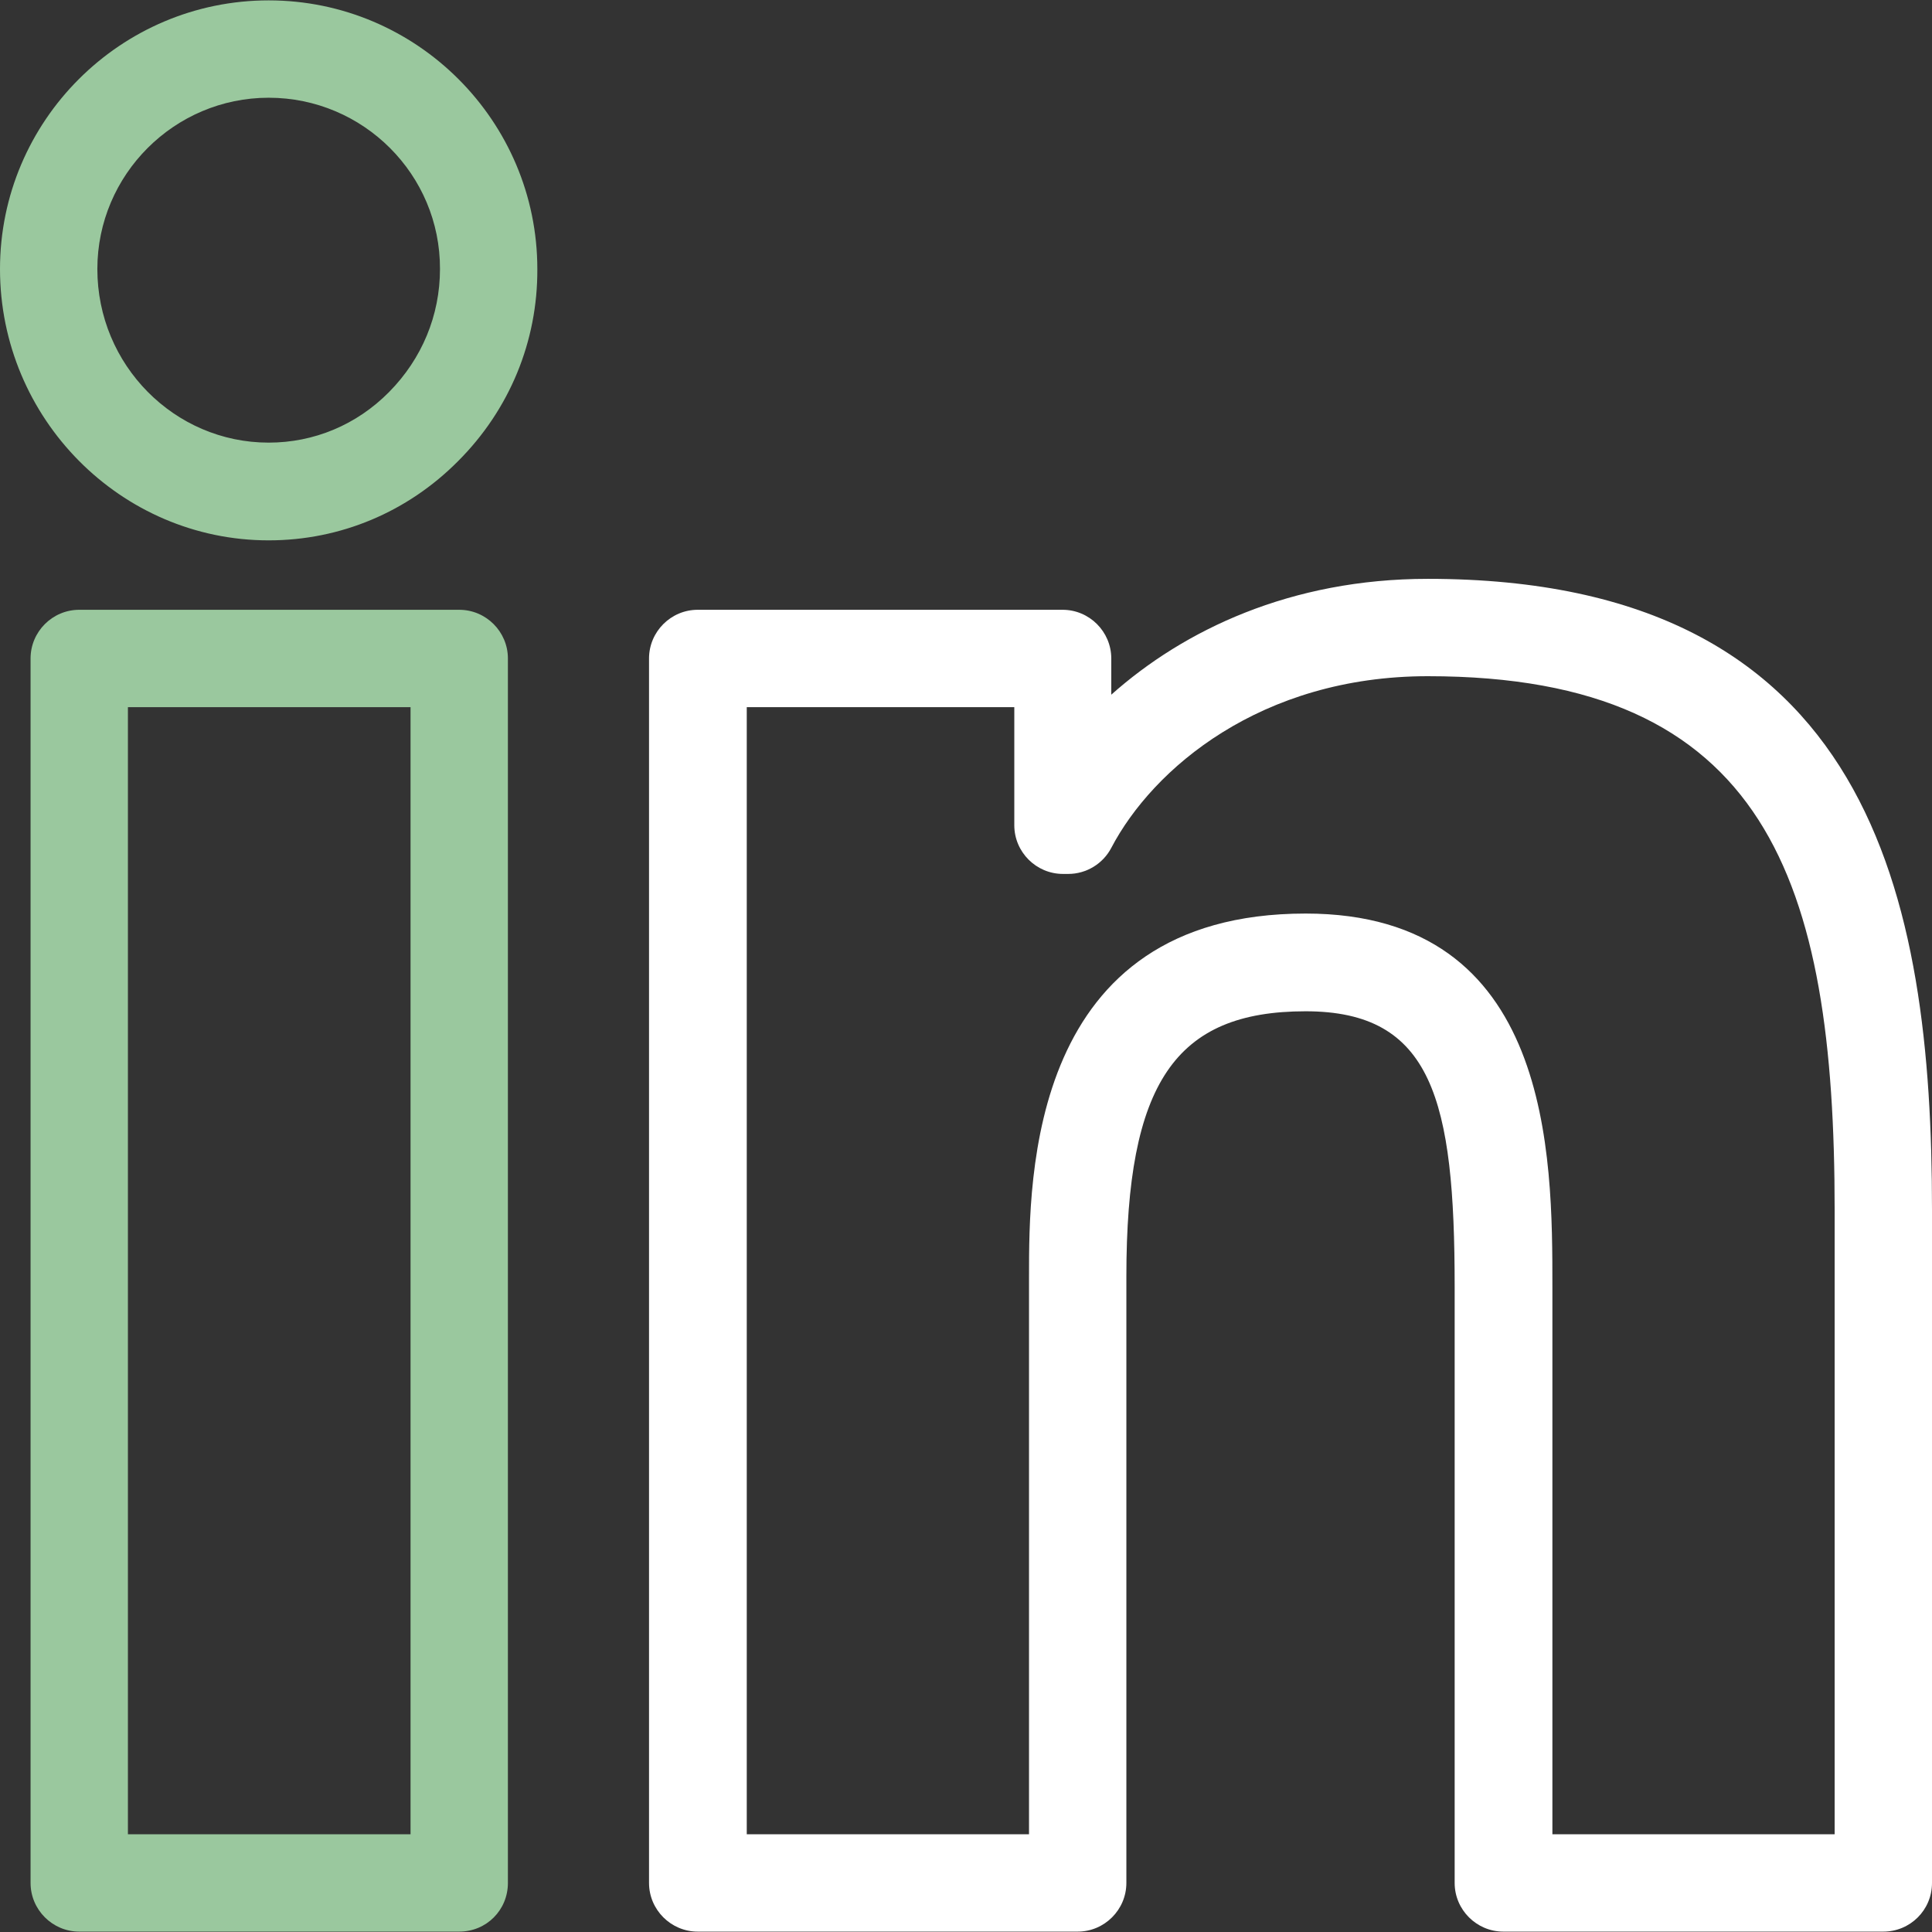
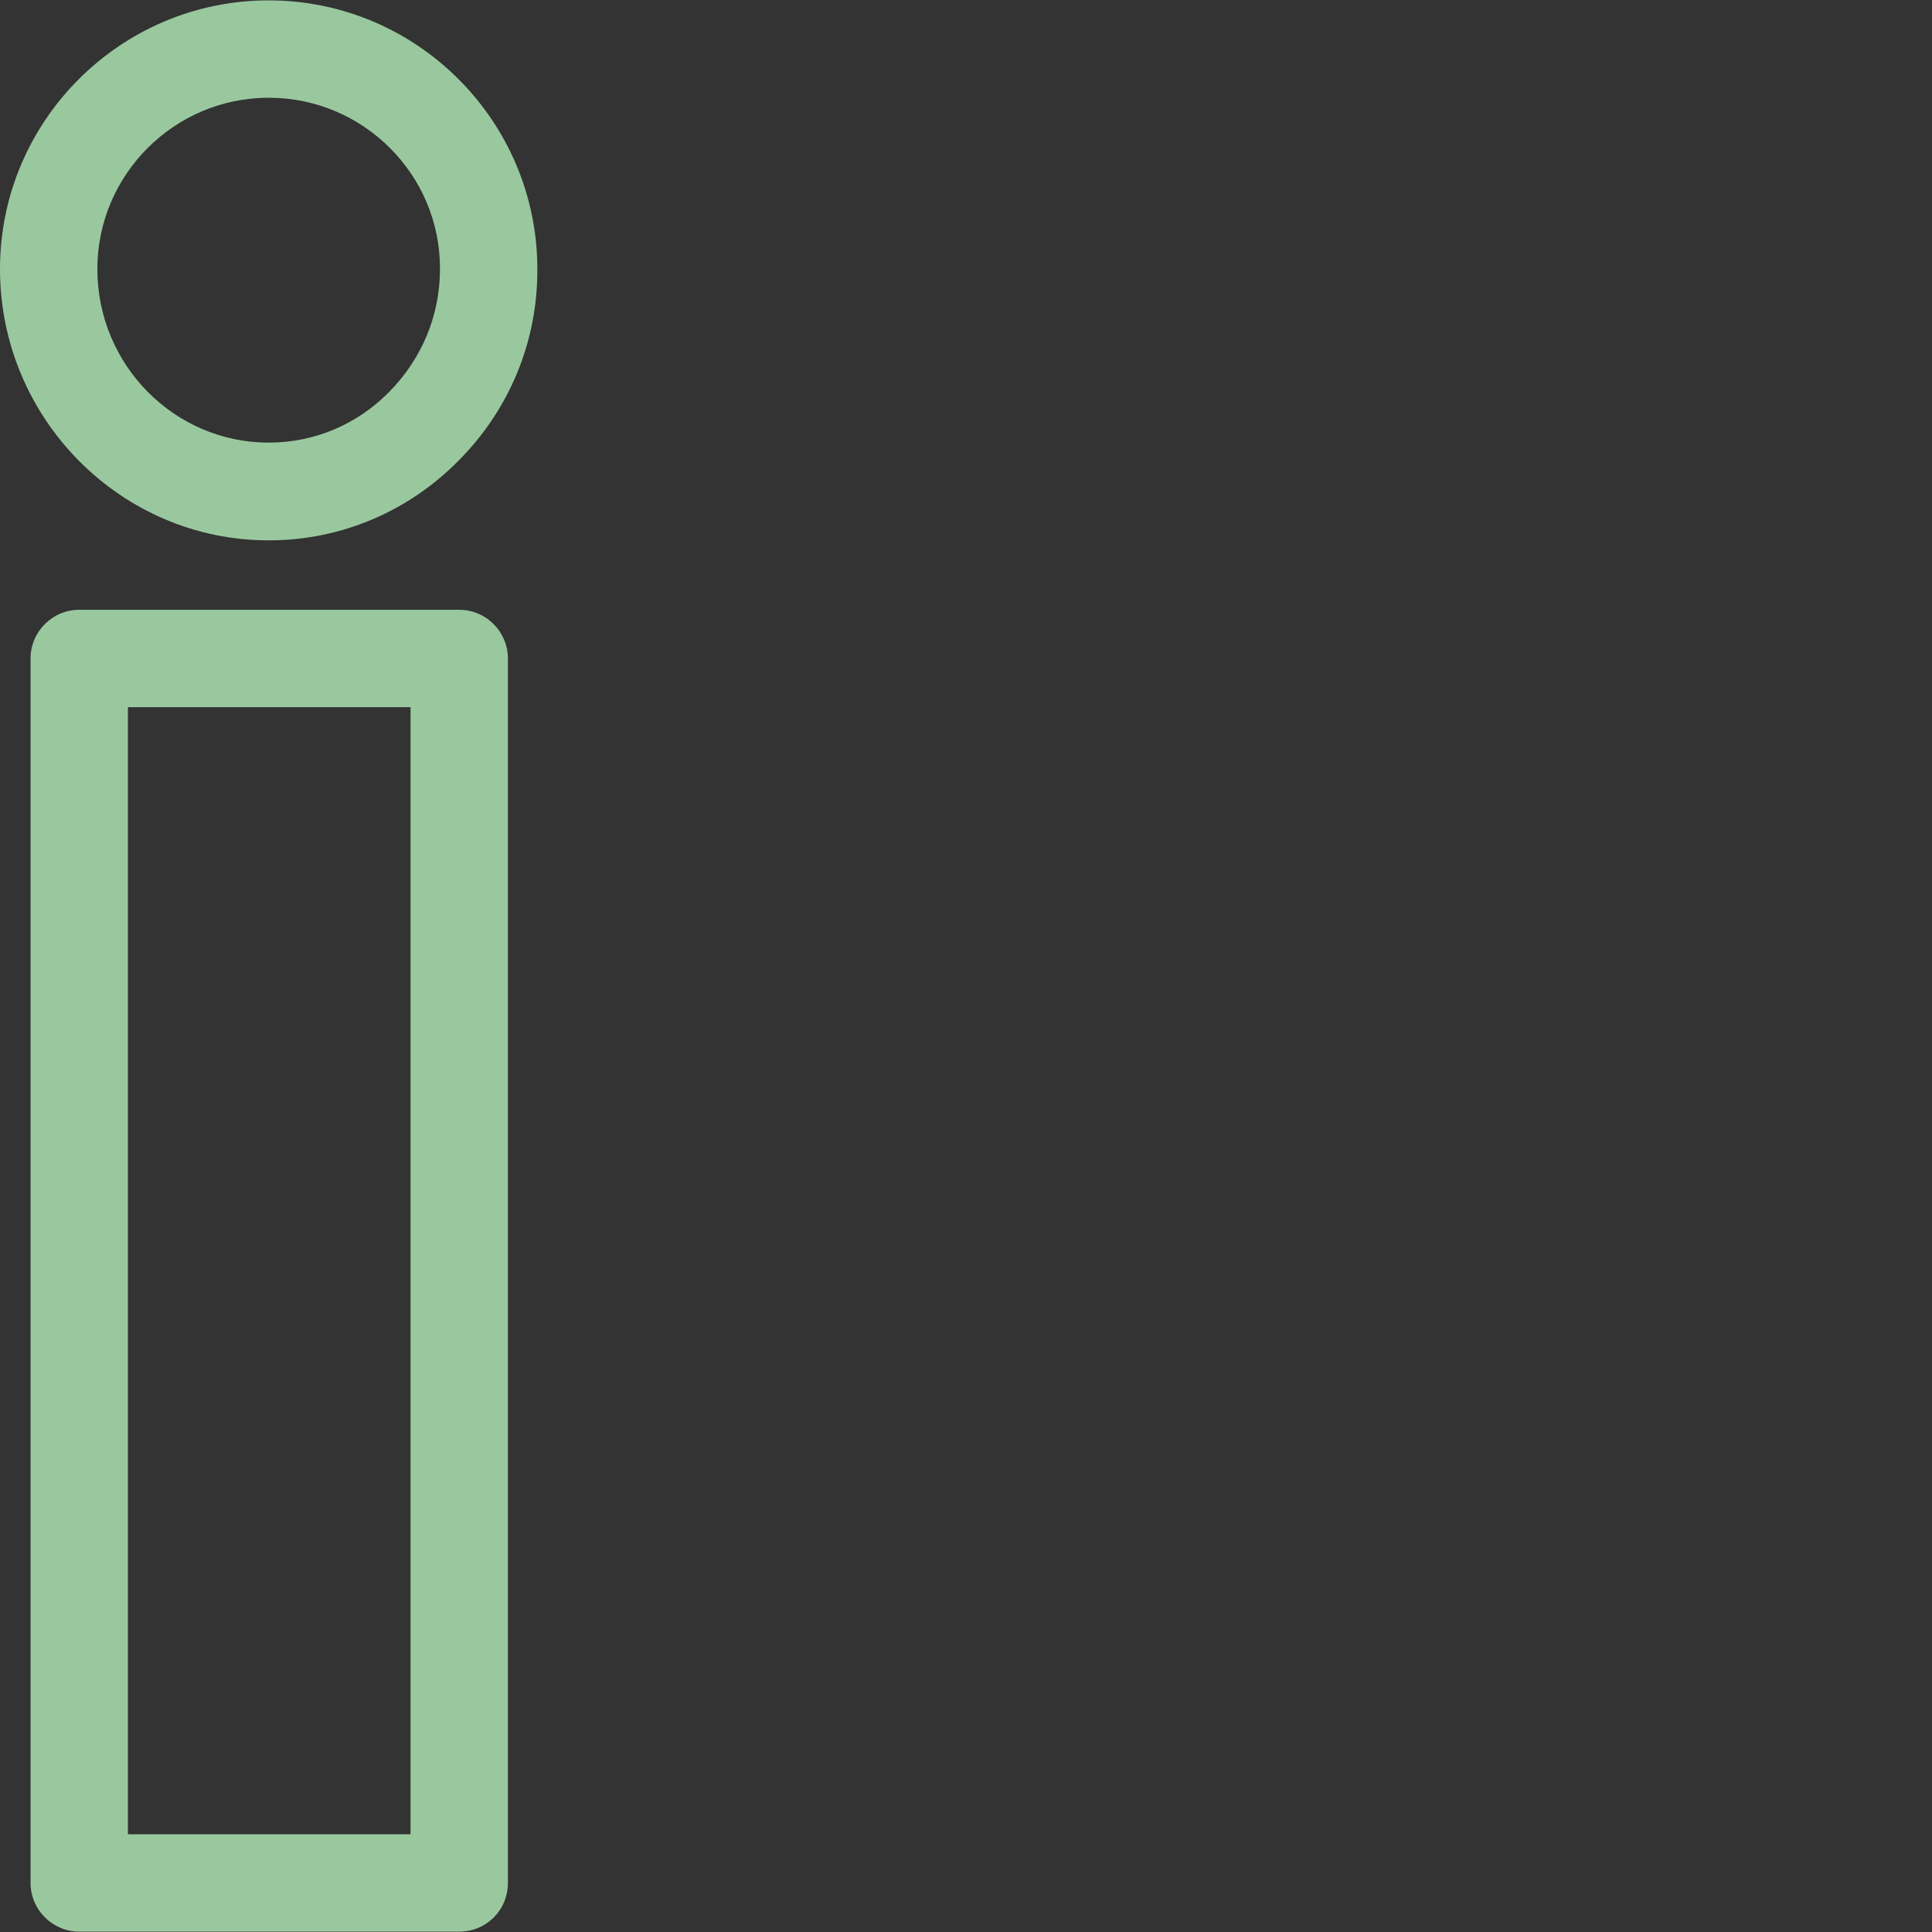
<svg xmlns="http://www.w3.org/2000/svg" version="1.1" id="Layer_1" x="0px" y="0px" viewBox="0 0 512 512" style="enable-background:new 0 0 512 512;" xml:space="preserve">
  <rect x="0" y="0" width="512" height="512" fill="#333333" stroke="none" />
  <style type="text/css"> .st0{fill:#FFFFFF;} .st1{fill:#9AC89E;} </style>
  <g>
    <g>
-       <path class="st0" d="M499.1,511.9H398.4c-7.1,0-12.9-5.8-12.9-12.9V341c0-49.5-5.9-73-39.5-73c-34.6,0-47.5,19.1-47.5,70.3V499 c0,7.1-5.8,12.9-12.9,12.9H184.9c-7.1,0-12.9-5.8-12.9-12.9V174.5c0-7.1,5.8-12.9,12.9-12.9h96.7c7.1,0,12.9,5.8,12.9,12.9v9.6 c19.2-17.1,47.5-30.7,83.9-30.7C496.1,153.4,512,238,512,320.7V499C512,506.2,506.2,511.9,499.1,511.9z M411.3,486.1h74.9V320.7 c0-87.3-18-141.5-107.8-141.5c-44.3,0-72.9,24.5-83.9,45.5c-2.2,4.2-6.6,6.9-11.4,6.9h-1.4c-7.1,0-12.9-5.8-12.9-12.9v-31.3h-70.9 v298.7h74.8V338.3c0-26.3,0-96.2,73.3-96.2c65.4,0,65.4,64.3,65.4,98.9v145.1H411.3z" />
-     </g>
+       </g>
    <g>
      <path class="st1" d="M121.7,511.9H21c-7.1,0-12.9-5.8-12.9-12.9V174.5c0-7.1,5.8-12.9,12.9-12.9h100.7c7.1,0,12.9,5.8,12.9,12.9 V499C134.6,506.2,128.9,511.9,121.7,511.9z M33.9,486.1h74.9V187.4H33.9V486.1z M71.2,143.2C32,143.2,0,110.9,0,71.3 C0,32,32,0.1,71.2,0.1c39.3,0,71.2,32,71.2,71.2c0.1,19.2-7.4,37.3-21,50.9C108,135.7,90.2,143.2,71.2,143.2z M71.2,25.9 c-25,0-45.4,20.4-45.4,45.4c0,25.4,20.4,46,45.4,46c12,0,23.3-4.7,31.9-13.4c8.7-8.8,13.5-20.3,13.5-32.6 C116.7,46.3,96.3,25.9,71.2,25.9z" />
    </g>
  </g>
</svg>